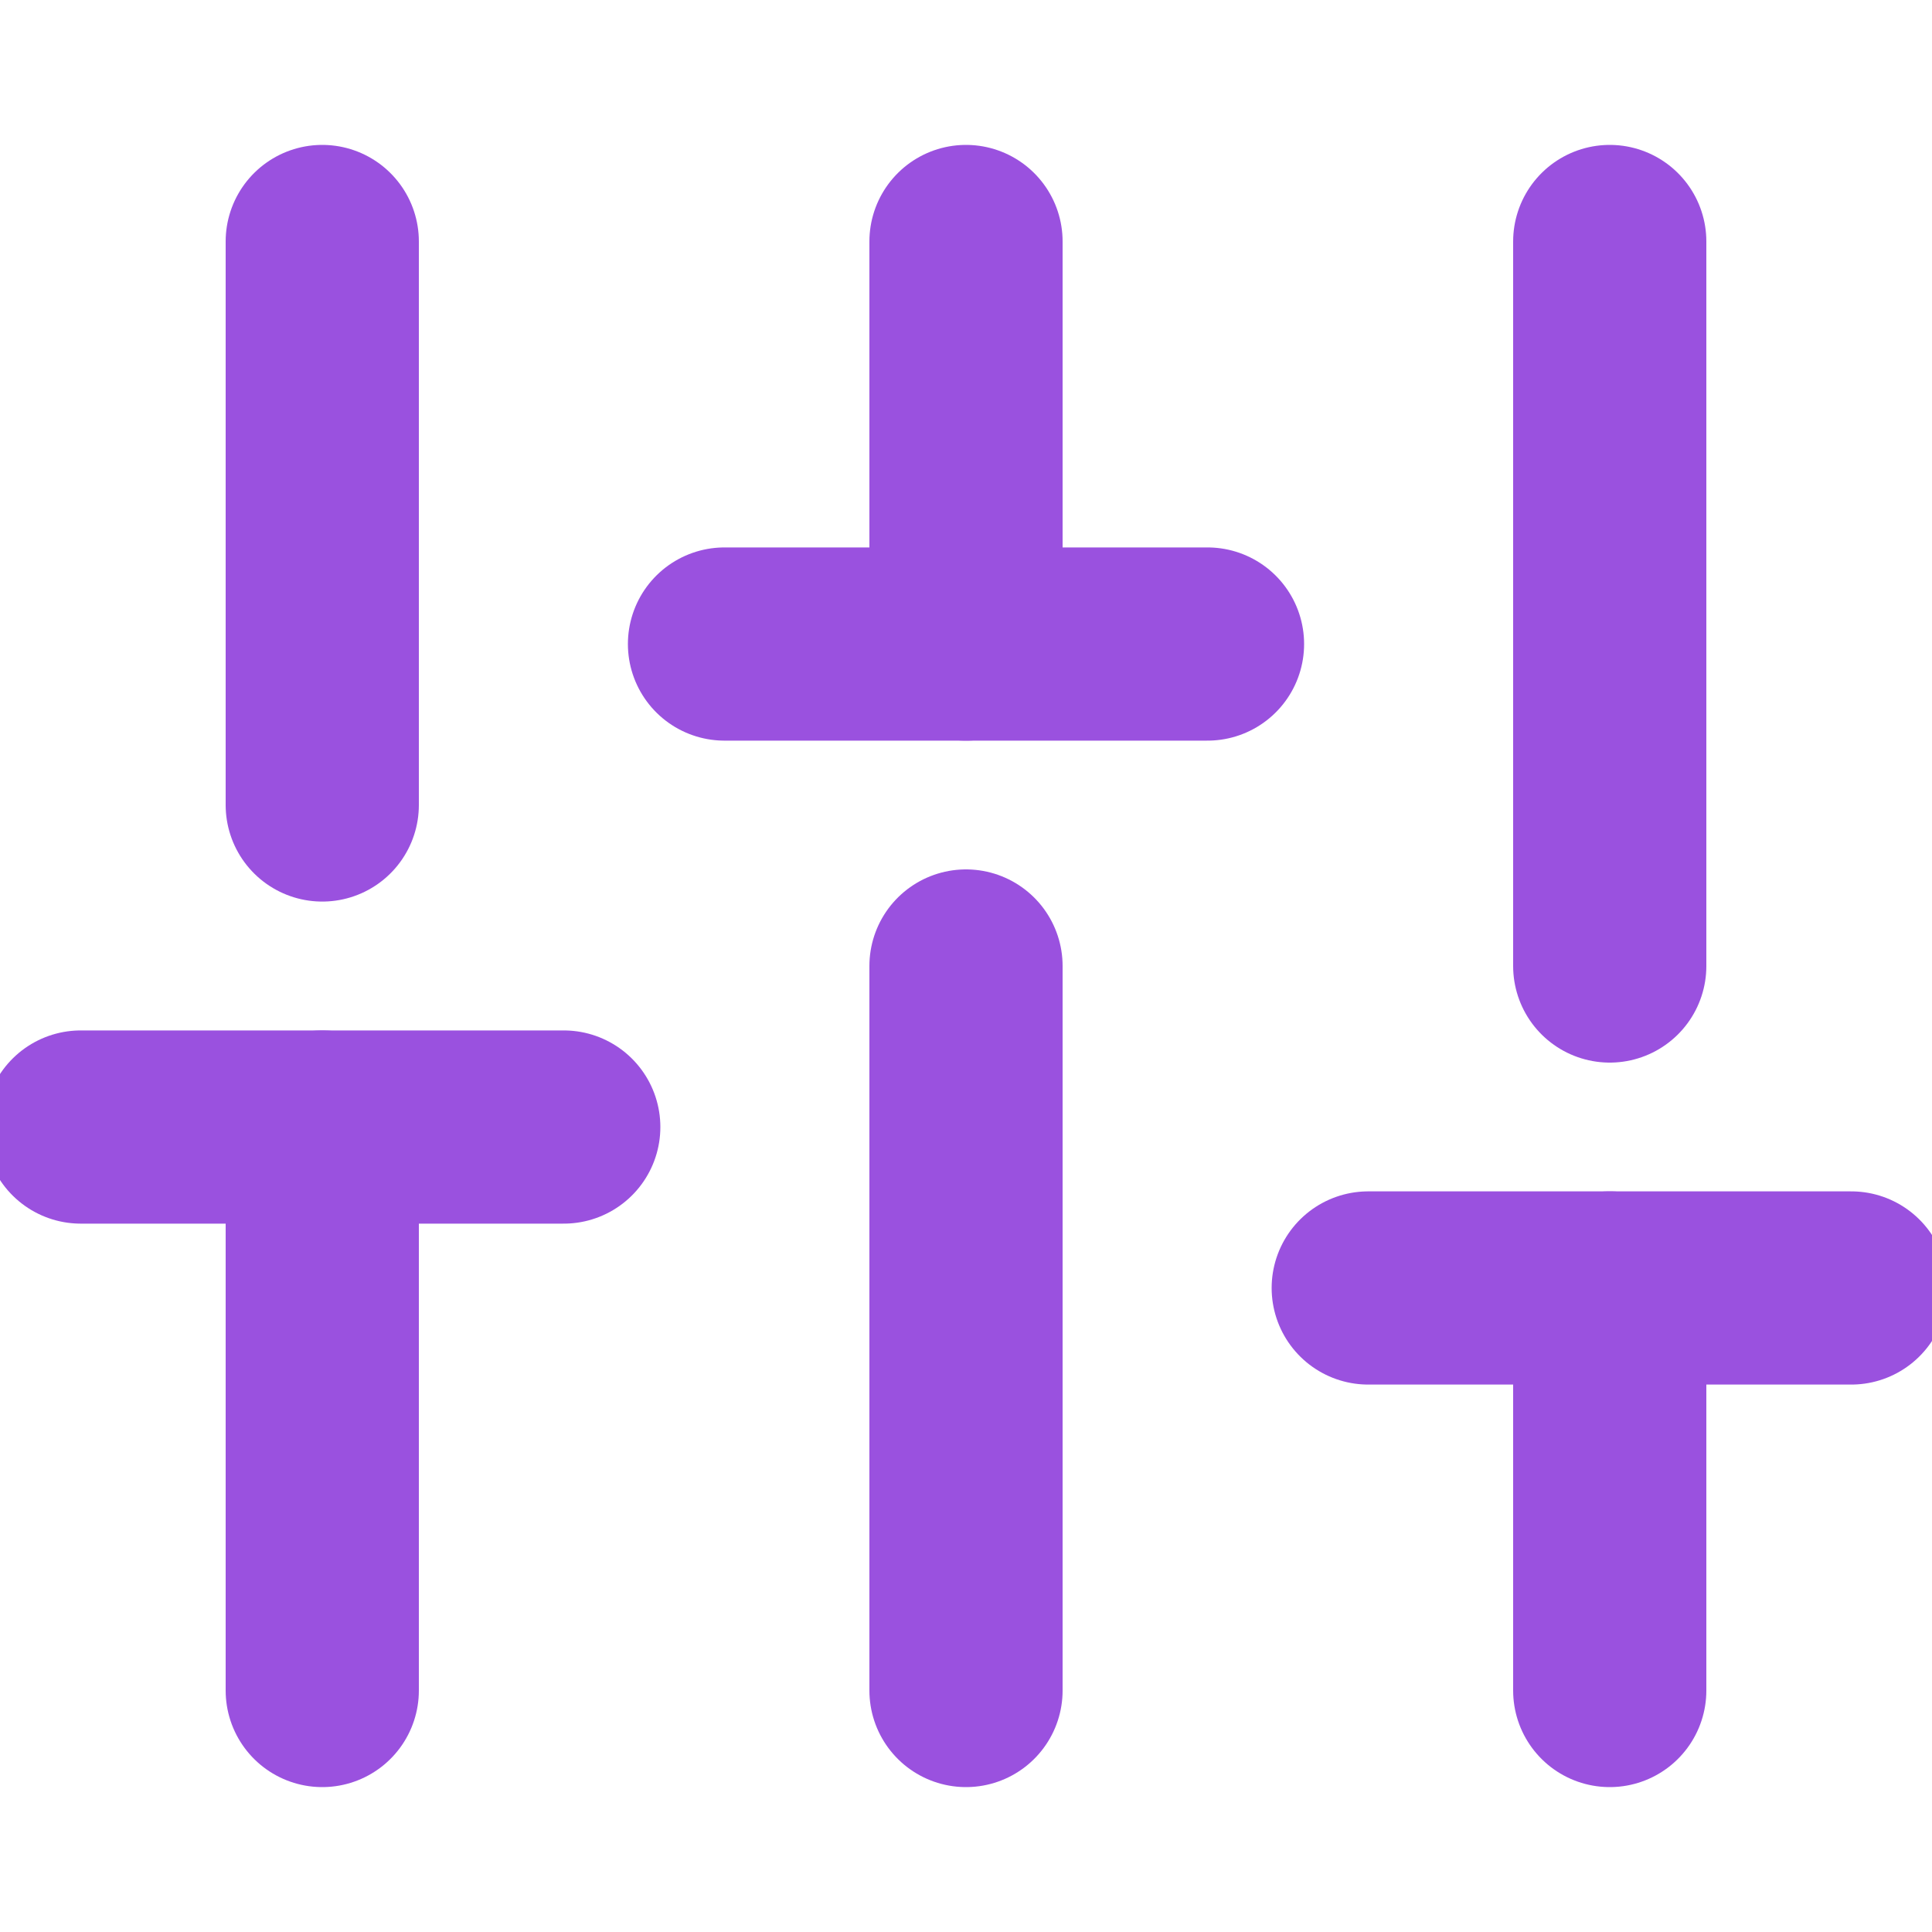
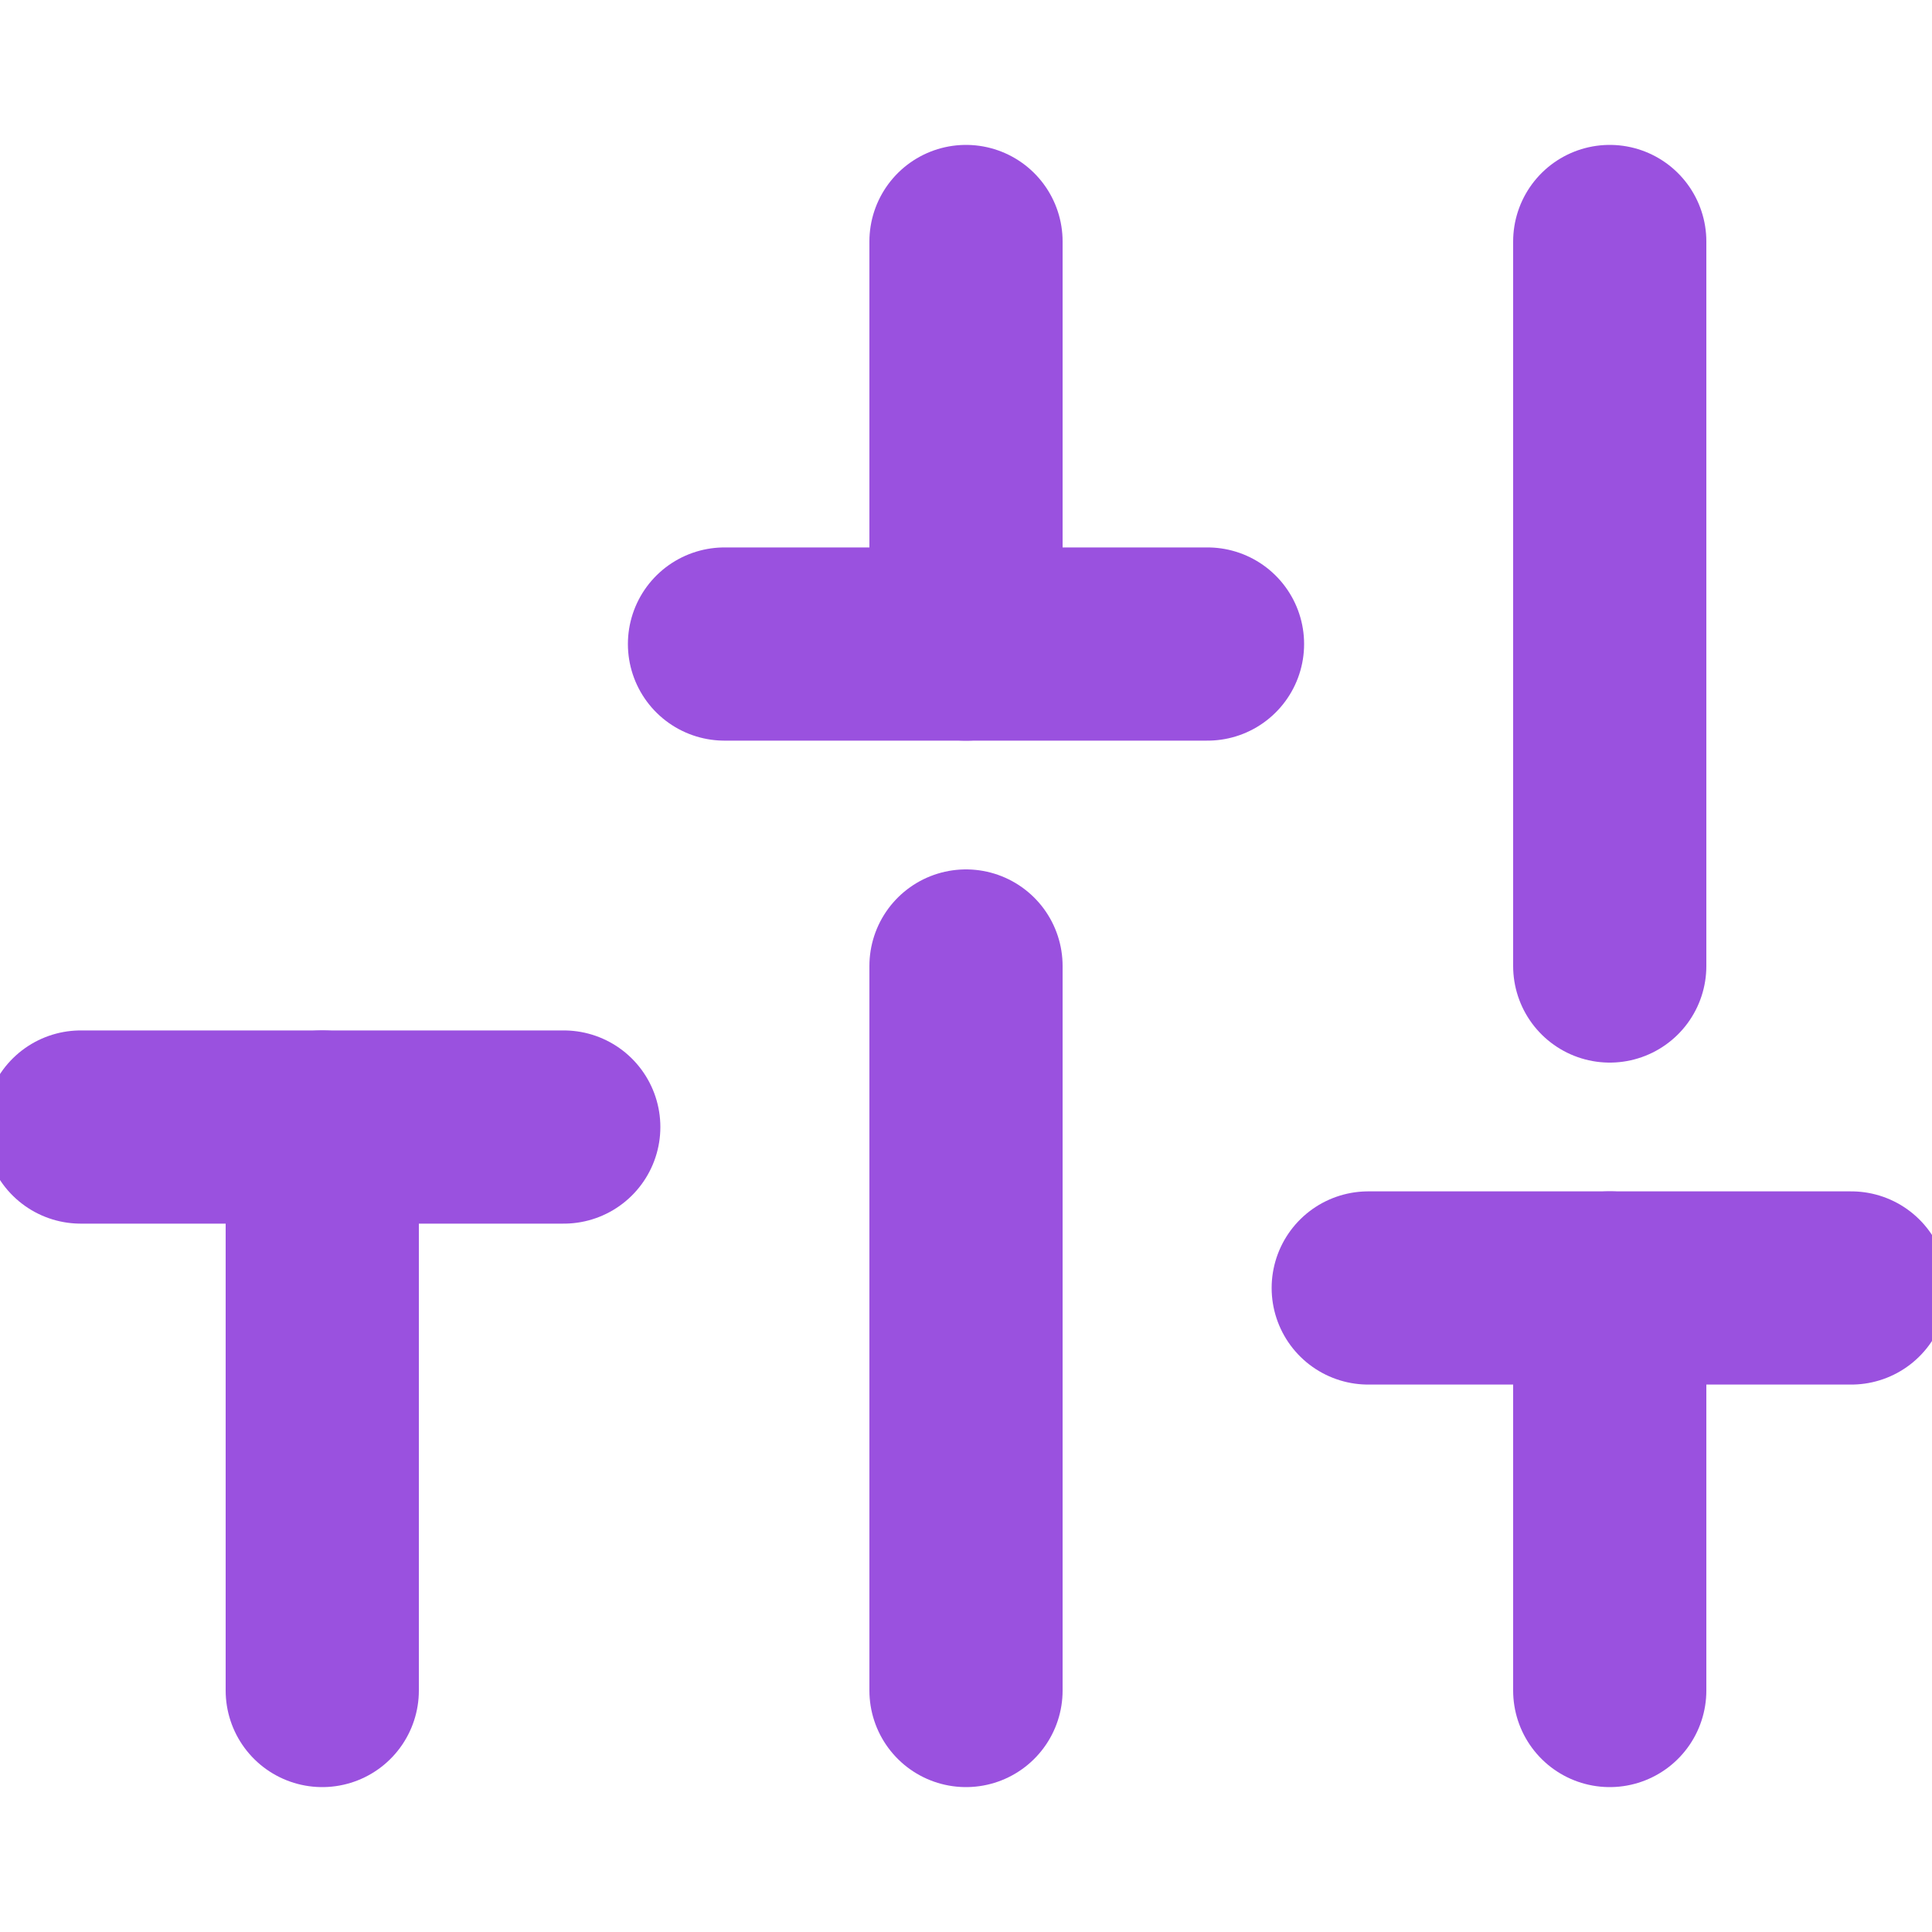
<svg xmlns="http://www.w3.org/2000/svg" width="20" height="20" viewBox="0 0 20 20" fill="none">
  <g clip-path="url(#clip0_590_17963)">
    <path d="M3.336 17.5V11.667" stroke="#9A51DF" stroke-width="2" stroke-linecap="round" stroke-linejoin="round" />
-     <path d="M3.336 8.333V2.5" stroke="#9A51DF" stroke-width="2" stroke-linecap="round" stroke-linejoin="round" />
    <path d="M10 17.5V10" stroke="#9A51DF" stroke-width="2" stroke-linecap="round" stroke-linejoin="round" />
    <path d="M10 6.667V2.5" stroke="#9A51DF" stroke-width="2" stroke-linecap="round" stroke-linejoin="round" />
    <path d="M16.664 17.5V13.333" stroke="#9A51DF" stroke-width="2" stroke-linecap="round" stroke-linejoin="round" />
    <path d="M16.664 10V2.5" stroke="#9A51DF" stroke-width="2" stroke-linecap="round" stroke-linejoin="round" />
    <path d="M0.836 11.667H5.836" stroke="#9A51DF" stroke-width="2" stroke-linecap="round" stroke-linejoin="round" />
    <path d="M7.5 6.667H12.5" stroke="#9A51DF" stroke-width="2" stroke-linecap="round" stroke-linejoin="round" />
    <path d="M14.164 13.333H19.164" stroke="#9A51DF" stroke-width="2" stroke-linecap="round" stroke-linejoin="round" />
  </g>
  <defs>
    <clipPath id="clip0_590_17963">
      <rect width="20" height="20" fill="white" />
    </clipPath>
  </defs>
</svg>